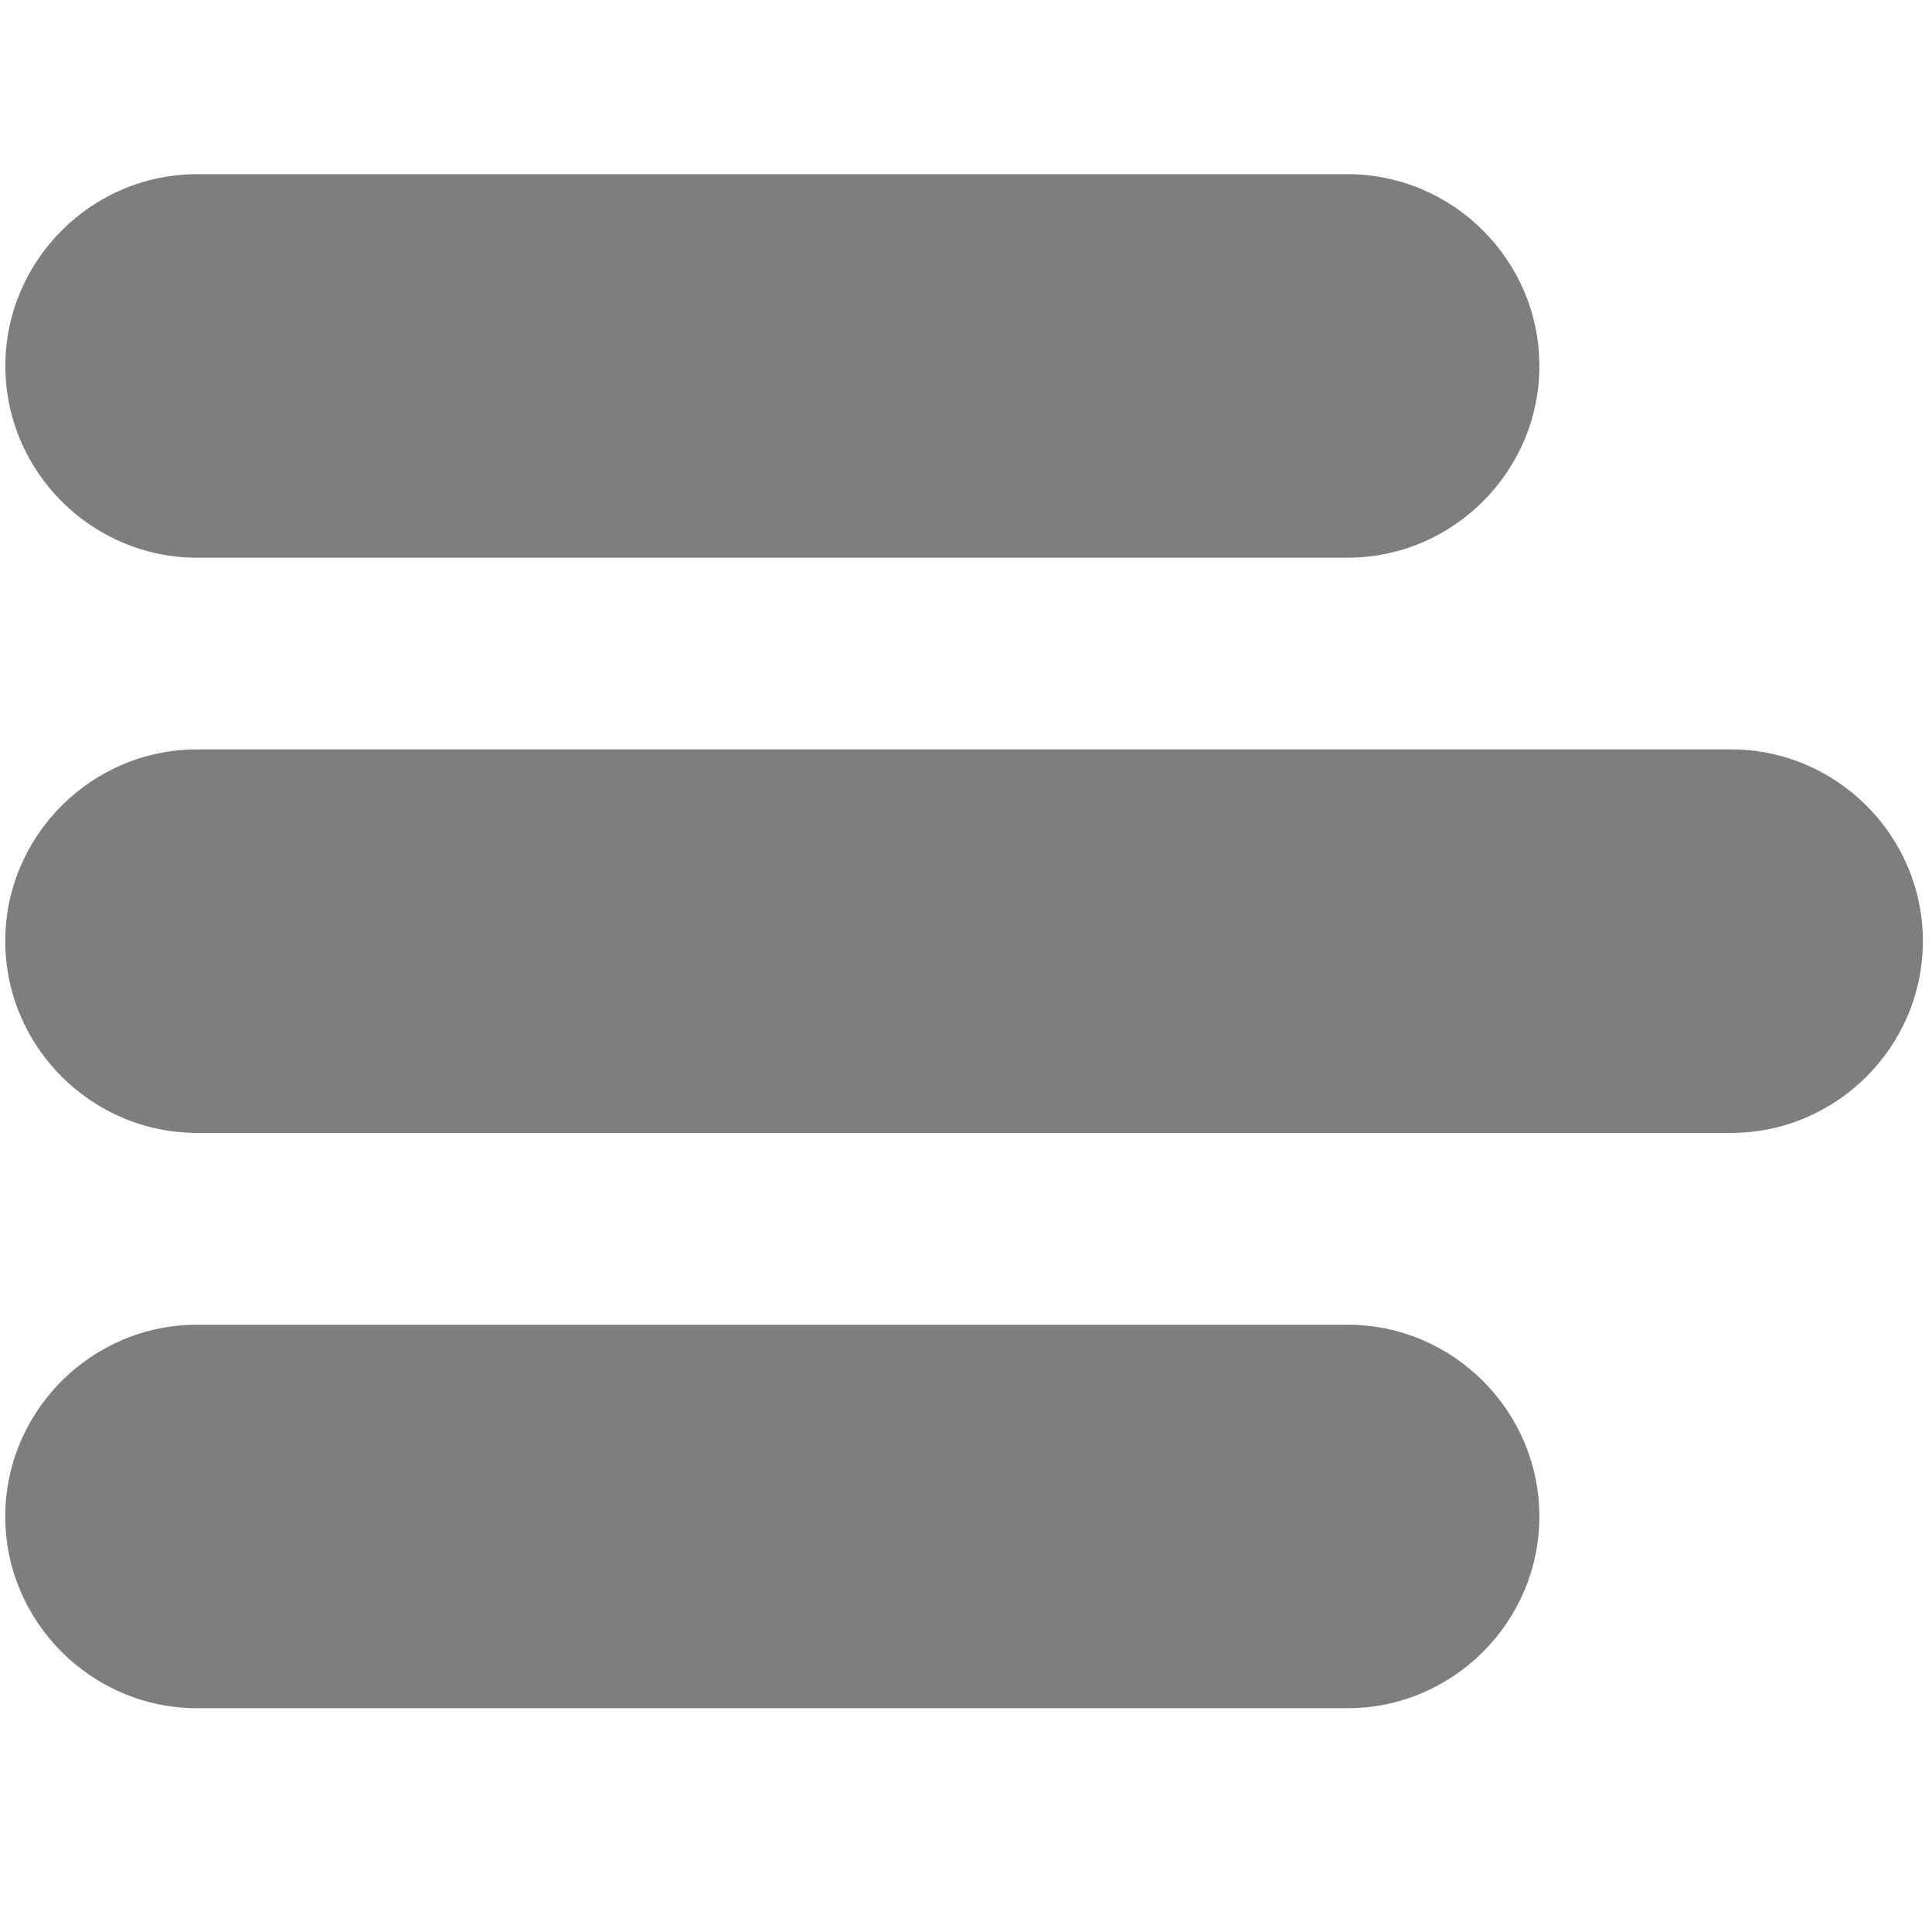
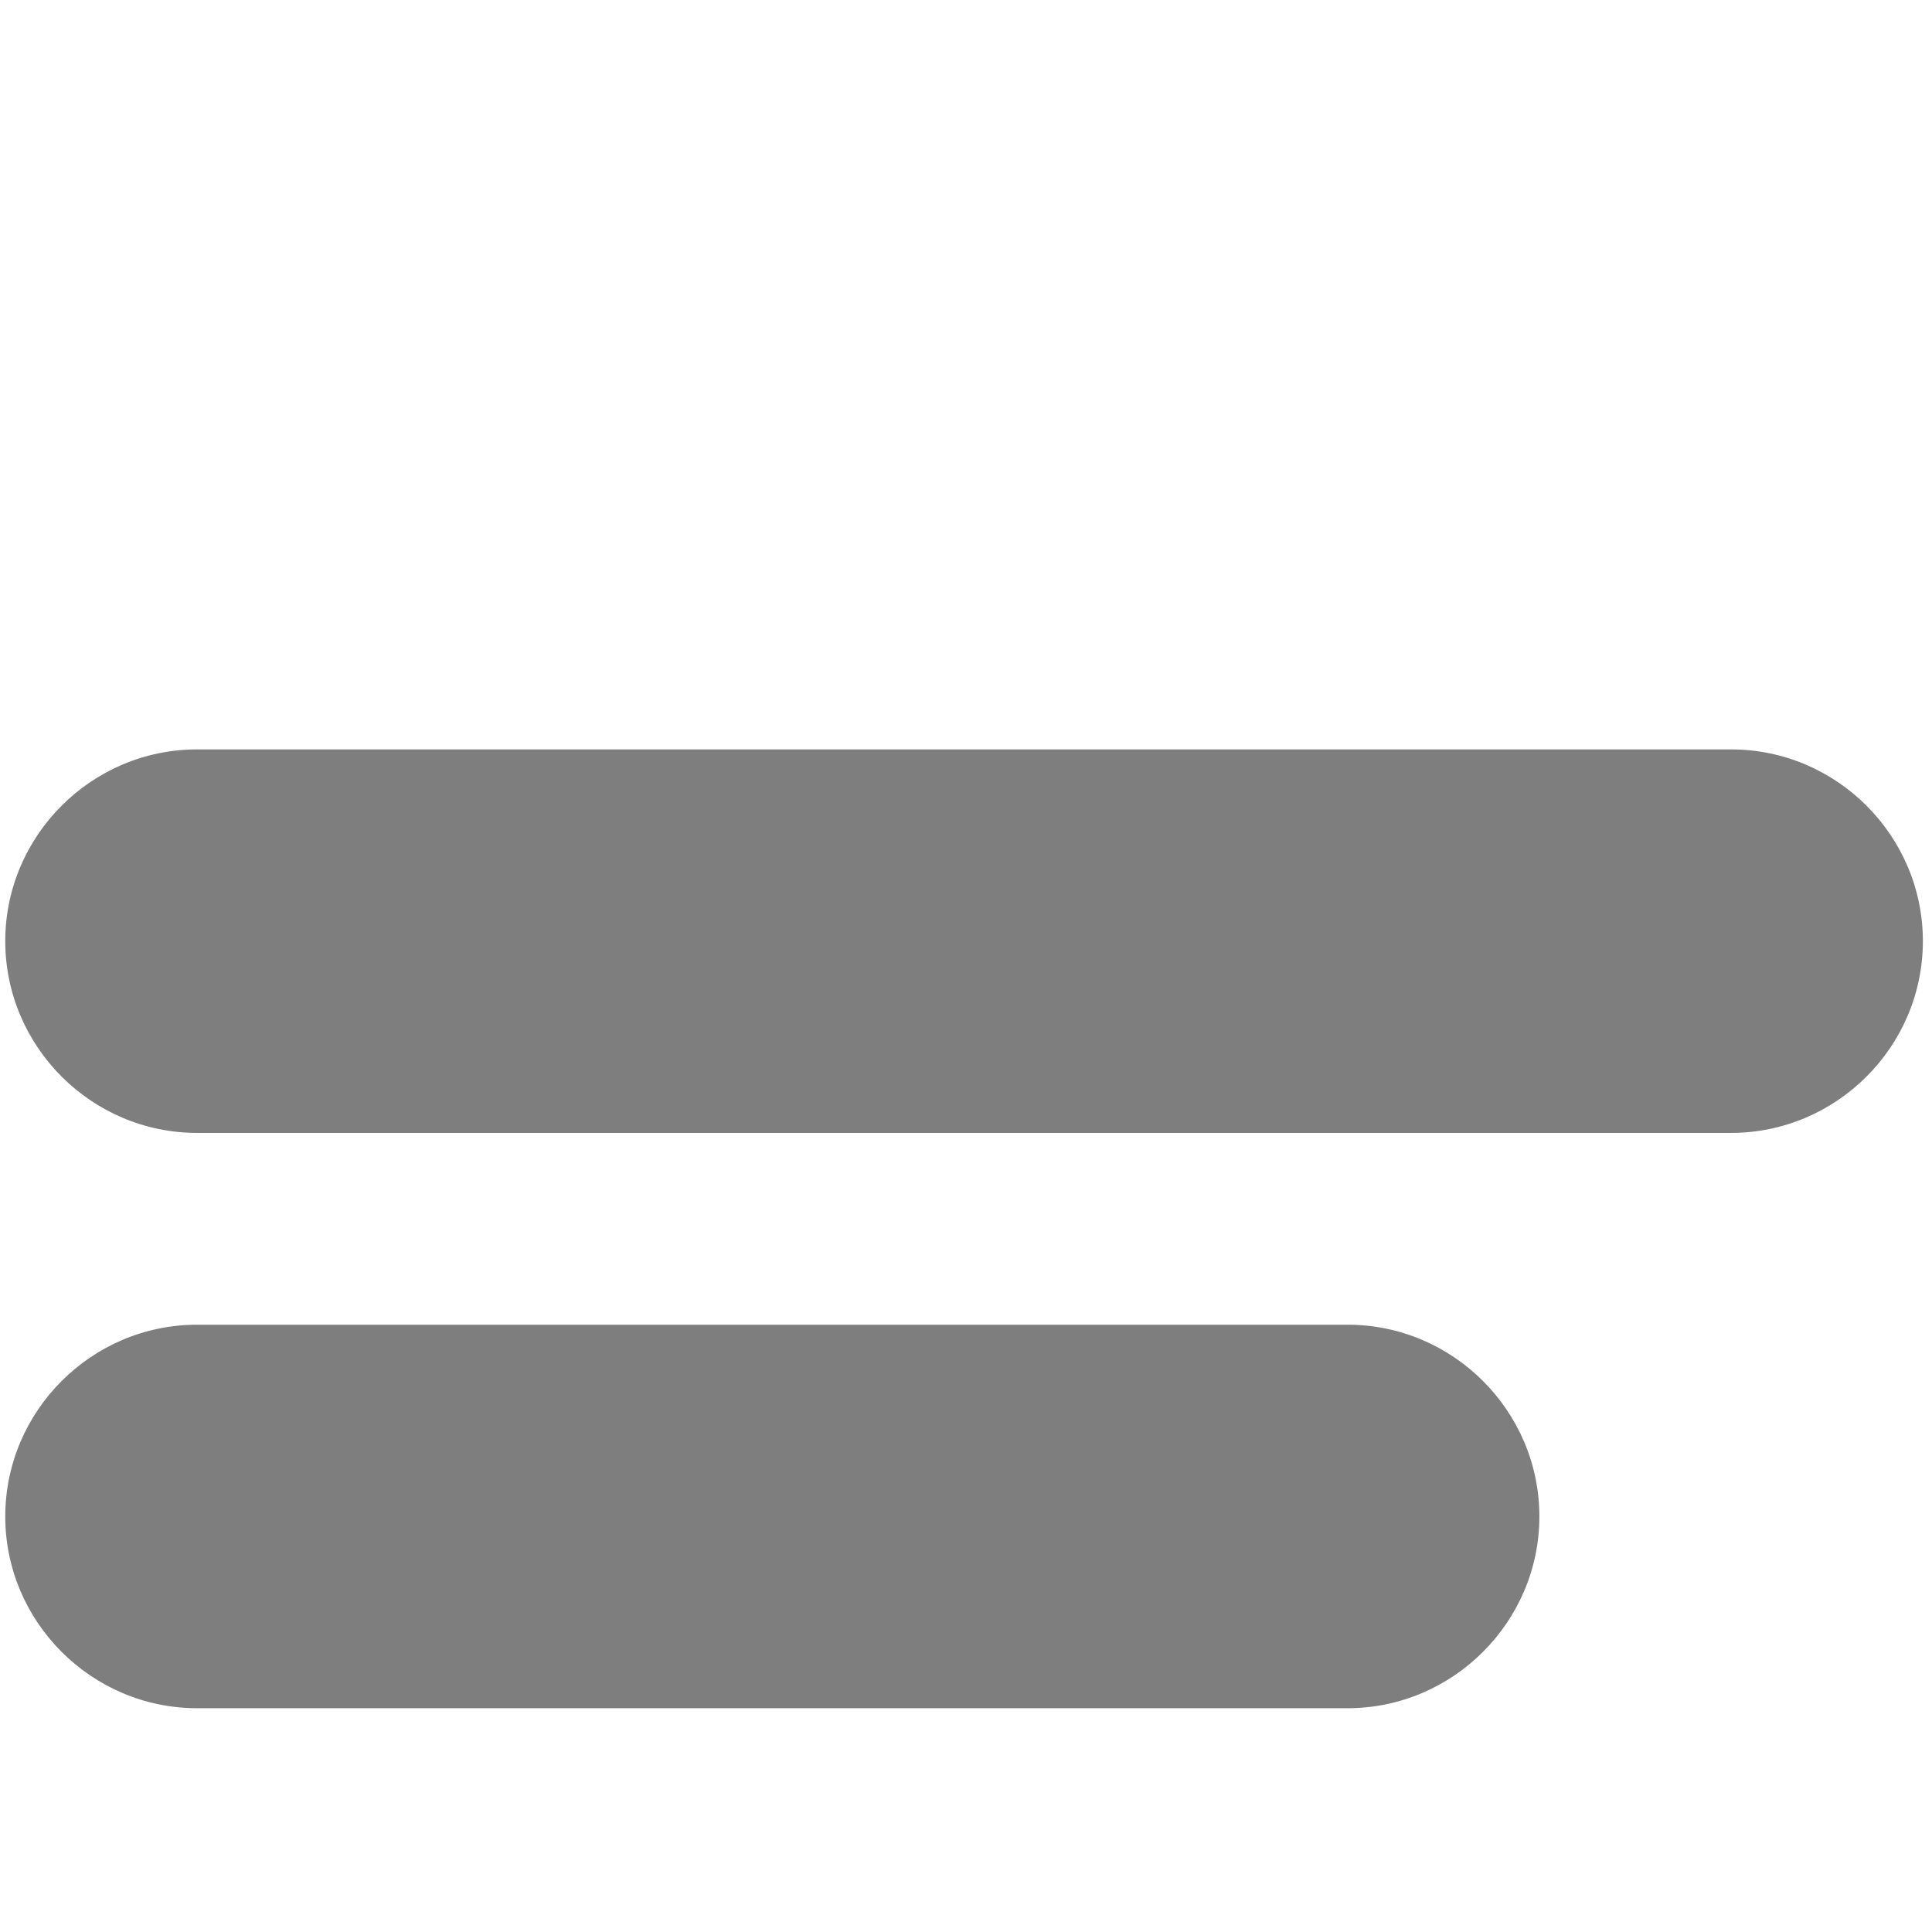
<svg xmlns="http://www.w3.org/2000/svg" version="1.1" id="Layer_1" x="0px" y="0px" width="18px" height="18px" viewBox="2.55 2 18 18" enable-background="new 2.55 2 18 18" xml:space="preserve">
  <g id="info">
</g>
  <g id="icons">
    <g id="menu">
      <path fill="#7E7E7E" d="M18.678,8.982H4.386c-0.983,0-1.787,0.804-1.787,1.786c0,0.983,0.804,1.787,1.787,1.787h14.292    c0.983,0,1.787-0.804,1.787-1.787C20.465,9.786,19.661,8.982,18.678,8.982z" />
-       <path fill="#7E7E7E" d="M4.386,7.196h10.719c0.982,0,1.787-0.804,1.787-1.786c0-0.983-0.804-1.787-1.787-1.787H4.386    C3.403,3.623,2.6,4.427,2.6,5.41C2.6,6.392,3.403,7.196,4.386,7.196z" />
      <path fill="#7E7E7E" d="M15.105,14.342H4.386c-0.983,0-1.787,0.804-1.787,1.787c0,0.981,0.804,1.786,1.787,1.786h10.719    c0.982,0,1.787-0.805,1.787-1.786C16.892,15.146,16.088,14.342,15.105,14.342z" />
    </g>
  </g>
</svg>